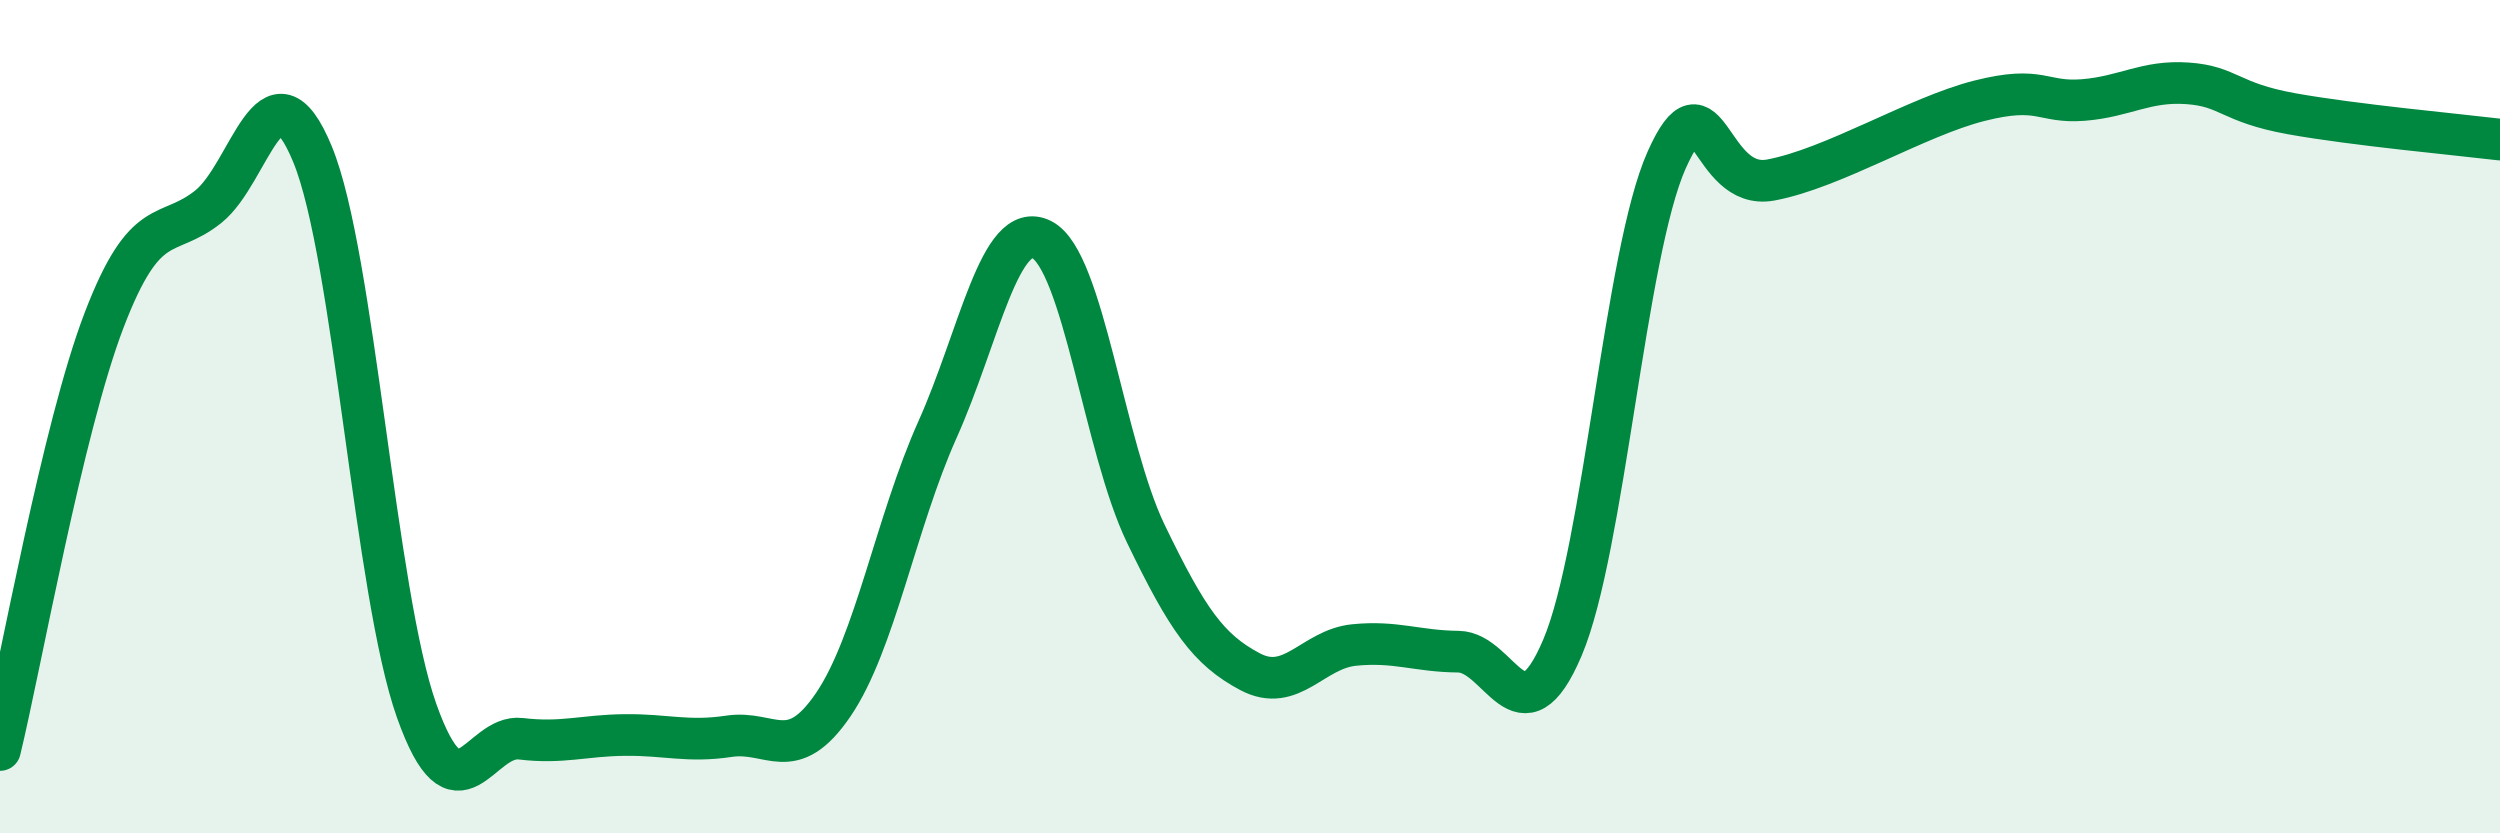
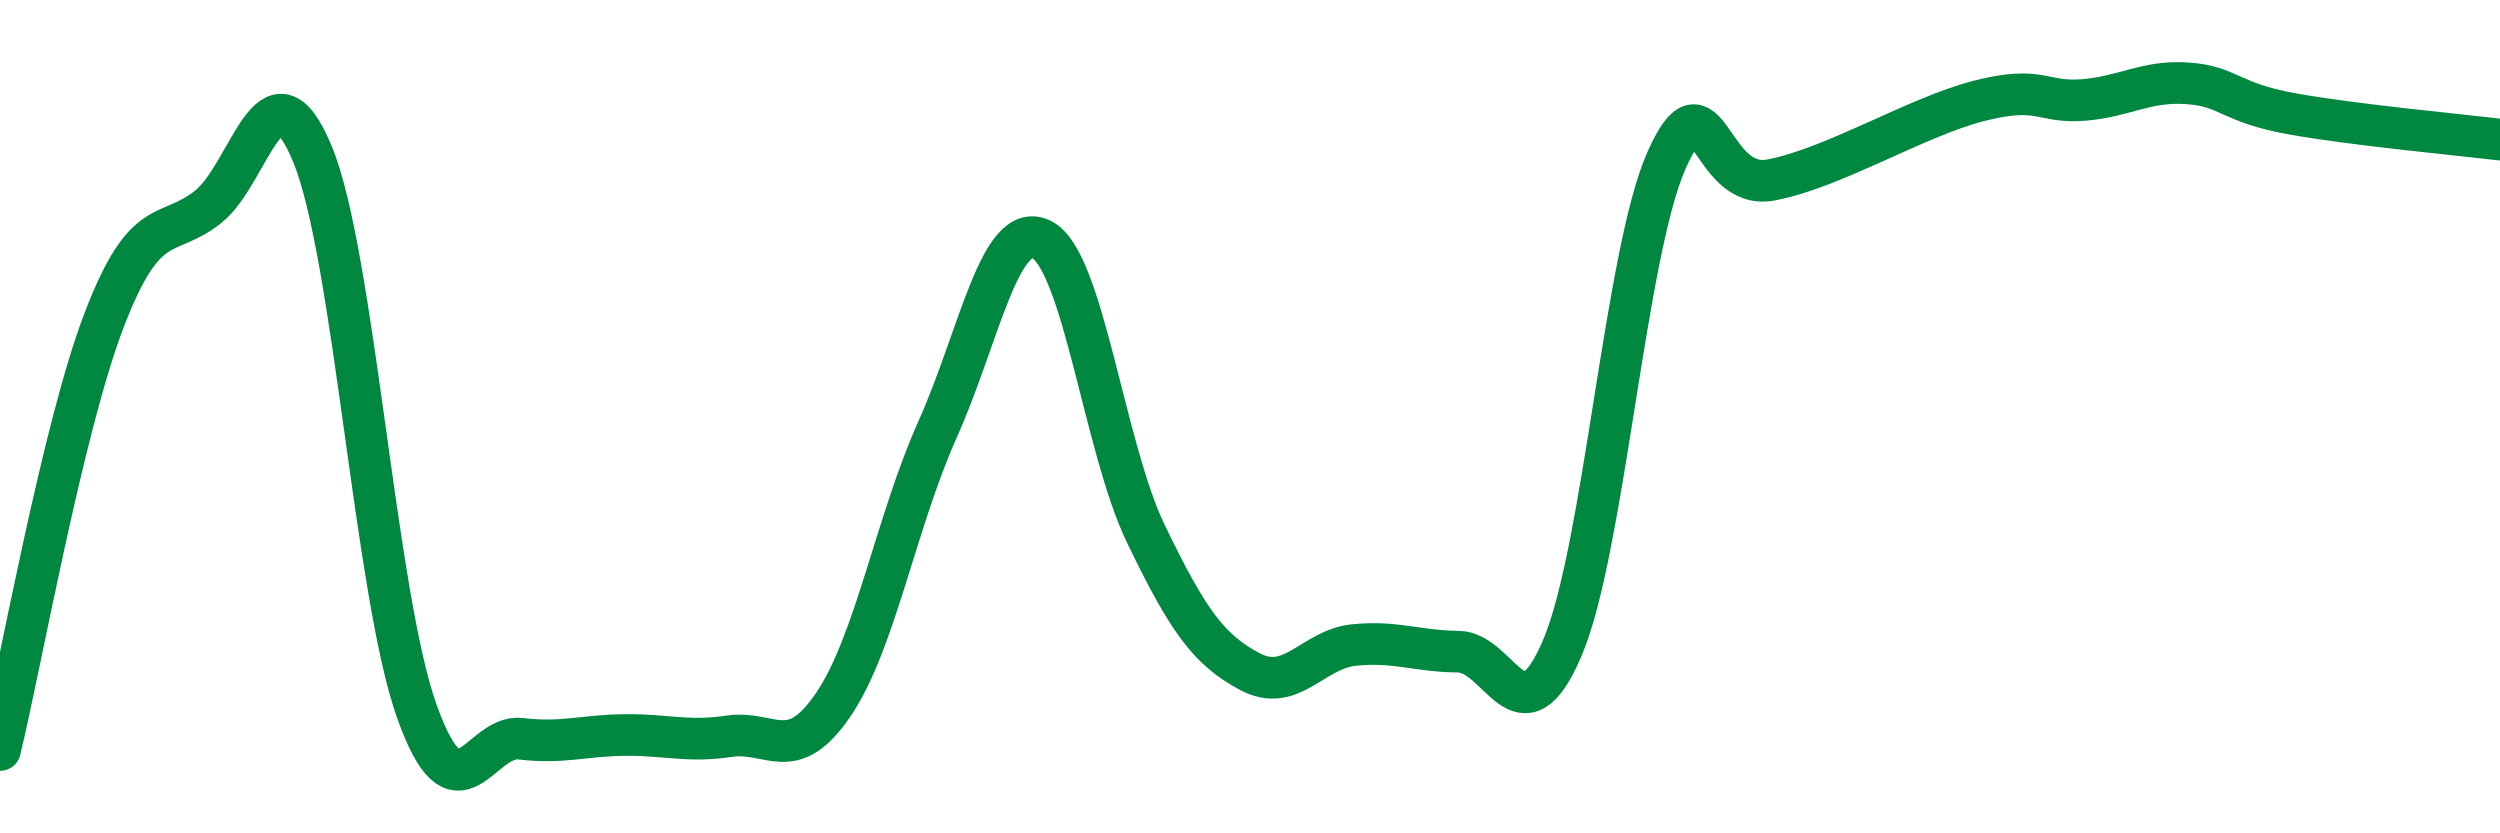
<svg xmlns="http://www.w3.org/2000/svg" width="60" height="20" viewBox="0 0 60 20">
-   <path d="M 0,18 C 0.5,15.94 1.5,10.29 2.5,7.68 C 3.5,5.07 4,5.76 5,4.96 C 6,4.16 6.5,1.28 7.5,3.7 C 8.5,6.12 9,14.25 10,17.06 C 11,19.87 11.5,17.61 12.5,17.73 C 13.5,17.85 14,17.65 15,17.64 C 16,17.63 16.5,17.82 17.5,17.67 C 18.5,17.52 19,18.38 20,16.91 C 21,15.44 21.5,12.54 22.5,10.31 C 23.5,8.08 24,5.25 25,5.75 C 26,6.25 26.5,10.74 27.5,12.81 C 28.5,14.88 29,15.59 30,16.12 C 31,16.65 31.5,15.58 32.5,15.48 C 33.5,15.38 34,15.63 35,15.64 C 36,15.65 36.5,17.9 37.5,15.54 C 38.5,13.18 39,6.08 40,3.84 C 41,1.6 41,4.6 42.5,4.32 C 44,4.04 46,2.8 47.5,2.42 C 49,2.04 49,2.48 50,2.4 C 51,2.32 51.5,1.93 52.5,2 C 53.5,2.07 53.5,2.46 55,2.73 C 56.5,3 59,3.23 60,3.35L60 20L0 20Z" fill="#008740" opacity="0.1" stroke-linecap="round" stroke-linejoin="round" />
  <path d="M 0,18 C 0.5,15.94 1.5,10.29 2.5,7.68 C 3.5,5.07 4,5.76 5,4.96 C 6,4.16 6.5,1.28 7.5,3.7 C 8.5,6.12 9,14.25 10,17.06 C 11,19.87 11.5,17.61 12.5,17.73 C 13.5,17.85 14,17.65 15,17.64 C 16,17.63 16.5,17.82 17.5,17.67 C 18.5,17.52 19,18.38 20,16.91 C 21,15.44 21.5,12.54 22.5,10.31 C 23.5,8.08 24,5.25 25,5.75 C 26,6.25 26.5,10.74 27.5,12.81 C 28.5,14.88 29,15.59 30,16.12 C 31,16.65 31.5,15.58 32.5,15.48 C 33.5,15.38 34,15.63 35,15.64 C 36,15.65 36.5,17.9 37.5,15.54 C 38.5,13.18 39,6.08 40,3.84 C 41,1.6 41,4.6 42.5,4.32 C 44,4.04 46,2.8 47.5,2.42 C 49,2.04 49,2.48 50,2.4 C 51,2.32 51.5,1.93 52.5,2 C 53.5,2.07 53.5,2.46 55,2.73 C 56.5,3 59,3.23 60,3.35" stroke="#008740" stroke-width="1" fill="none" stroke-linecap="round" stroke-linejoin="round" />
</svg>